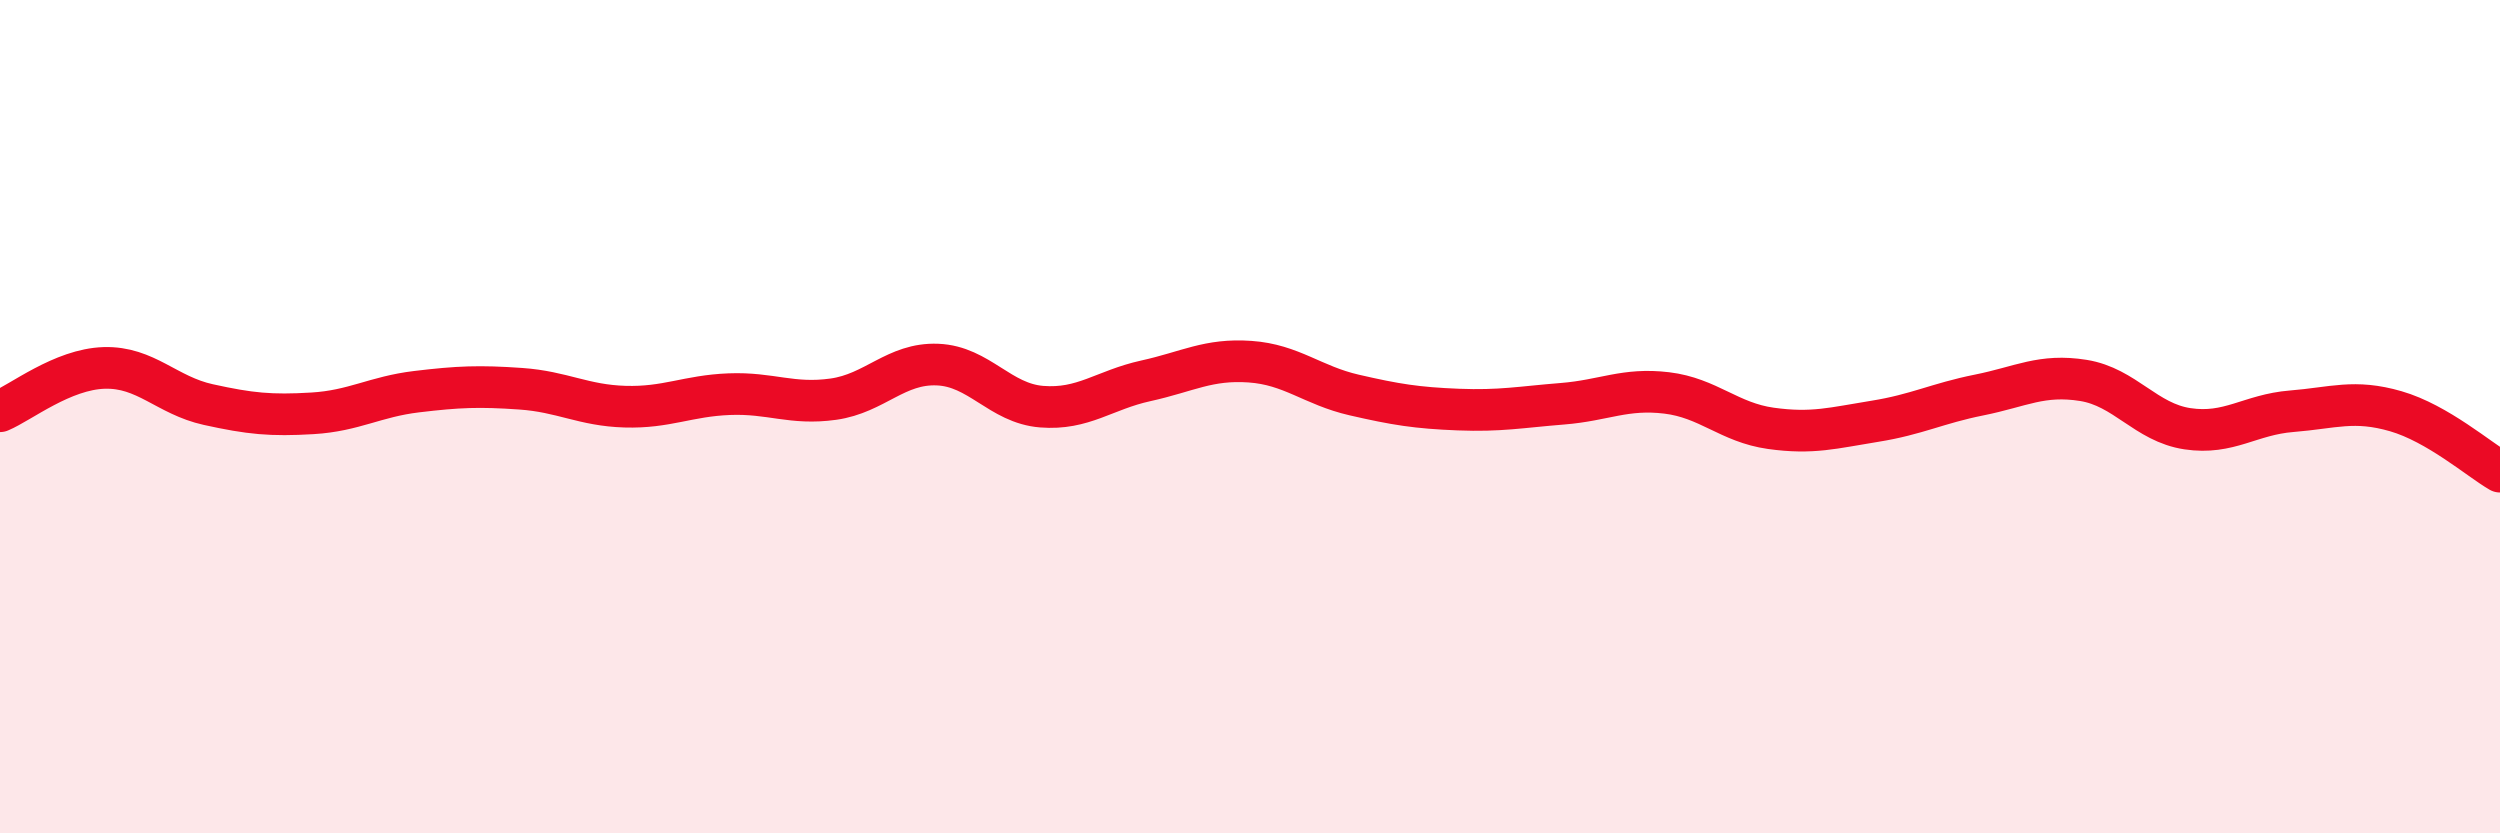
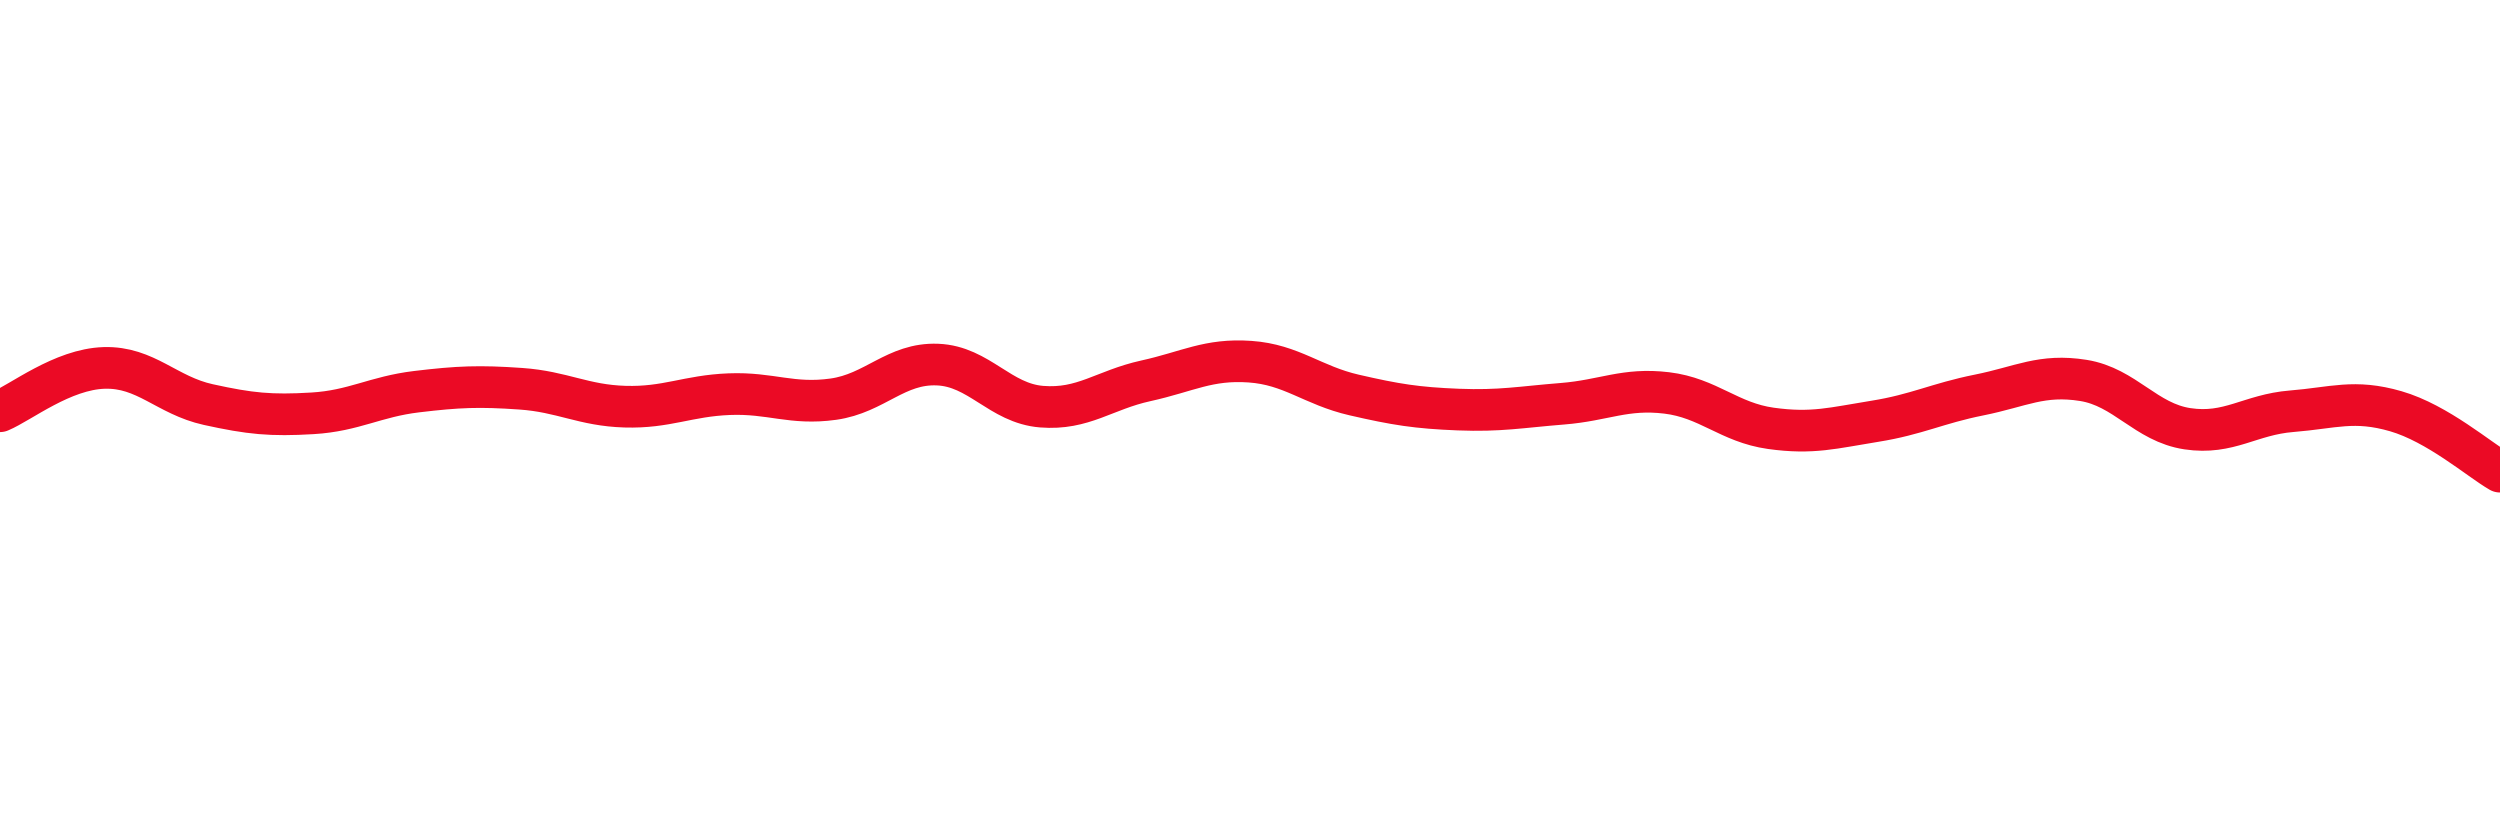
<svg xmlns="http://www.w3.org/2000/svg" width="60" height="20" viewBox="0 0 60 20">
-   <path d="M 0,9.87 C 0.5,9.66 1.5,8.86 2.5,8.83 C 3.5,8.8 4,9.49 5,9.71 C 6,9.93 6.5,9.98 7.5,9.92 C 8.5,9.86 9,9.52 10,9.4 C 11,9.28 11.5,9.26 12.5,9.33 C 13.5,9.4 14,9.73 15,9.76 C 16,9.79 16.5,9.5 17.5,9.46 C 18.5,9.42 19,9.72 20,9.58 C 21,9.44 21.5,8.71 22.5,8.75 C 23.5,8.79 24,9.68 25,9.76 C 26,9.84 26.5,9.36 27.5,9.14 C 28.5,8.92 29,8.61 30,8.68 C 31,8.75 31.5,9.25 32.5,9.48 C 33.5,9.71 34,9.79 35,9.83 C 36,9.87 36.5,9.77 37.5,9.69 C 38.5,9.61 39,9.31 40,9.43 C 41,9.55 41.5,10.14 42.5,10.28 C 43.5,10.42 44,10.27 45,10.11 C 46,9.95 46.5,9.68 47.5,9.48 C 48.5,9.28 49,8.97 50,9.13 C 51,9.29 51.5,10.14 52.5,10.29 C 53.5,10.44 54,9.95 55,9.87 C 56,9.79 56.5,9.58 57.5,9.87 C 58.5,10.16 59.5,11.03 60,11.32L60 20L0 20Z" fill="#EB0A25" opacity="0.1" stroke-linecap="round" stroke-linejoin="round" />
  <path d="M 0,9.87 C 0.5,9.66 1.5,8.86 2.5,8.83 C 3.5,8.8 4,9.49 5,9.71 C 6,9.93 6.5,9.98 7.5,9.92 C 8.5,9.86 9,9.52 10,9.4 C 11,9.28 11.5,9.26 12.5,9.33 C 13.5,9.4 14,9.73 15,9.76 C 16,9.79 16.5,9.5 17.5,9.46 C 18.5,9.42 19,9.72 20,9.58 C 21,9.44 21.5,8.71 22.5,8.75 C 23.5,8.79 24,9.68 25,9.76 C 26,9.84 26.5,9.36 27.5,9.14 C 28.5,8.92 29,8.61 30,8.68 C 31,8.75 31.5,9.25 32.5,9.48 C 33.5,9.71 34,9.79 35,9.83 C 36,9.87 36.5,9.77 37.5,9.69 C 38.5,9.61 39,9.31 40,9.43 C 41,9.55 41.5,10.14 42.5,10.28 C 43.5,10.42 44,10.27 45,10.11 C 46,9.95 46.5,9.68 47.5,9.48 C 48.5,9.28 49,8.97 50,9.13 C 51,9.29 51.5,10.14 52.5,10.29 C 53.5,10.44 54,9.95 55,9.87 C 56,9.79 56.5,9.58 57.5,9.87 C 58.5,10.16 59.5,11.03 60,11.32" stroke="#EB0A25" stroke-width="1" fill="none" stroke-linecap="round" stroke-linejoin="round" />
</svg>